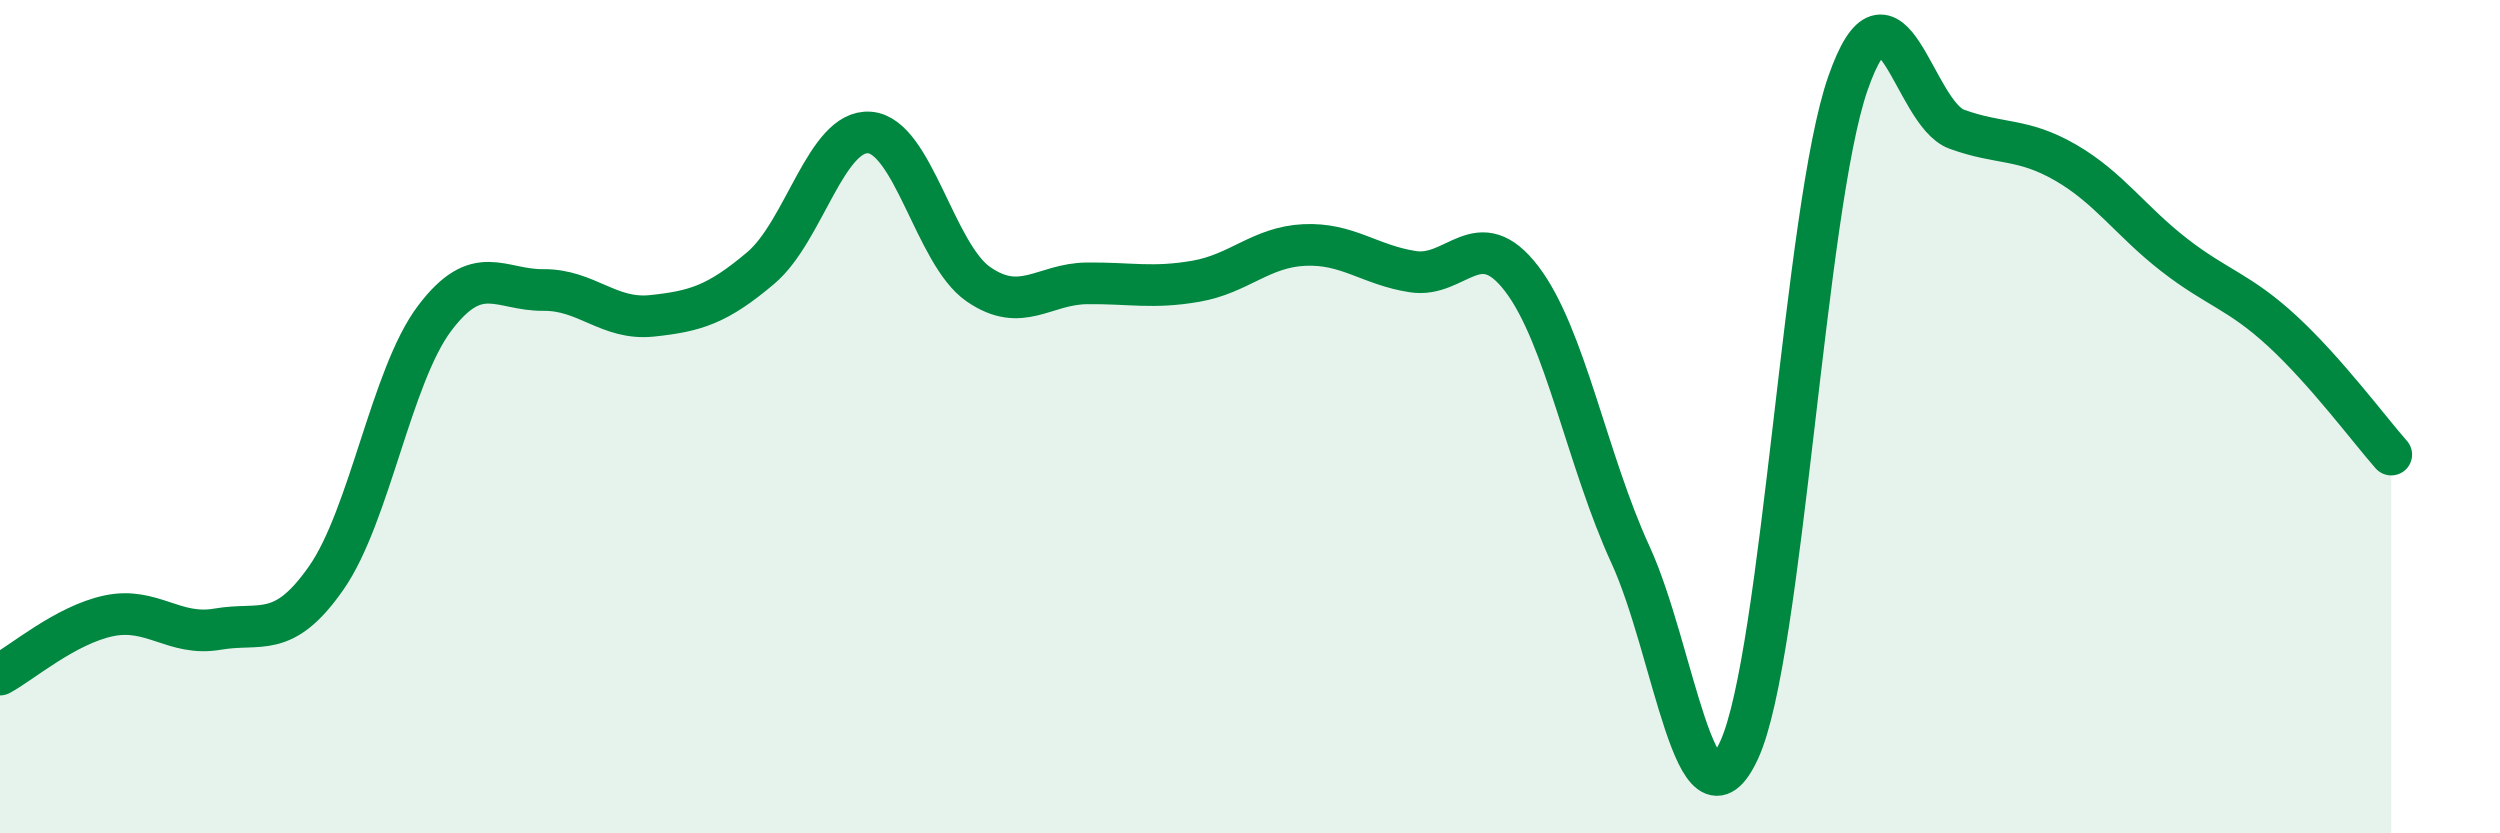
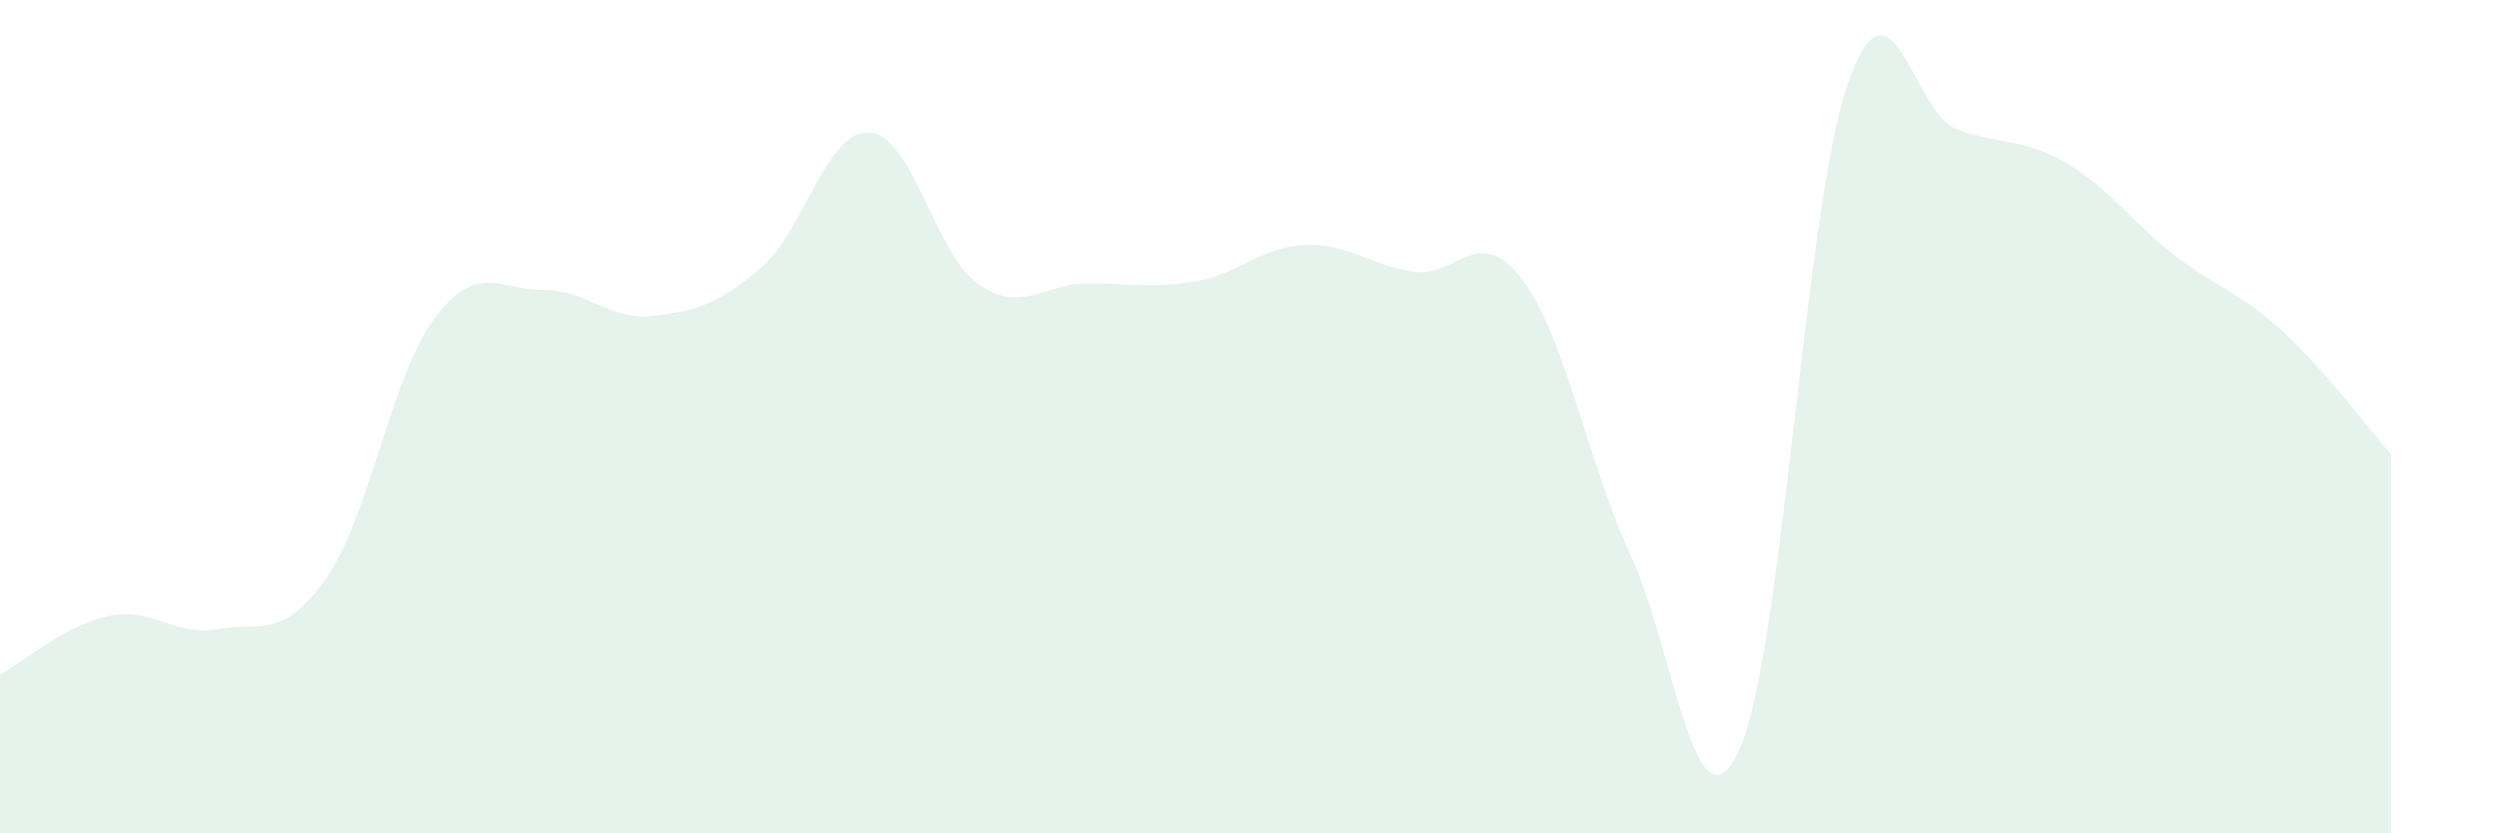
<svg xmlns="http://www.w3.org/2000/svg" width="60" height="20" viewBox="0 0 60 20">
  <path d="M 0,16.19 C 0.52,15.91 1.57,15 2.61,14.78 C 3.65,14.56 4.18,15.28 5.22,15.1 C 6.26,14.92 6.79,15.36 7.83,13.87 C 8.87,12.38 9.39,9.02 10.43,7.64 C 11.47,6.26 12,6.97 13.04,6.96 C 14.08,6.95 14.61,7.69 15.65,7.58 C 16.69,7.47 17.22,7.31 18.26,6.43 C 19.3,5.55 19.83,3.1 20.87,3.18 C 21.91,3.26 22.44,6.1 23.48,6.82 C 24.52,7.54 25.05,6.81 26.09,6.8 C 27.13,6.79 27.66,6.93 28.7,6.75 C 29.74,6.57 30.26,5.93 31.3,5.88 C 32.34,5.83 32.87,6.36 33.91,6.52 C 34.95,6.68 35.48,5.33 36.52,6.69 C 37.56,8.05 38.09,11.05 39.13,13.31 C 40.17,15.57 40.7,20.26 41.74,18 C 42.78,15.74 43.31,4.98 44.35,2 C 45.39,-0.98 45.92,2.72 46.96,3.1 C 48,3.48 48.53,3.3 49.57,3.9 C 50.61,4.5 51.13,5.3 52.17,6.11 C 53.21,6.92 53.74,6.99 54.78,7.95 C 55.82,8.91 56.87,10.32 57.39,10.91L57.39 20L0 20Z" fill="#008740" opacity="0.1" stroke-linecap="round" stroke-linejoin="round" />
-   <path d="M 0,16.19 C 0.52,15.91 1.57,15 2.61,14.78 C 3.65,14.56 4.18,15.28 5.22,15.1 C 6.26,14.92 6.79,15.36 7.83,13.87 C 8.87,12.38 9.39,9.02 10.43,7.64 C 11.47,6.26 12,6.97 13.04,6.96 C 14.08,6.95 14.61,7.69 15.65,7.58 C 16.69,7.47 17.22,7.31 18.26,6.43 C 19.3,5.55 19.83,3.1 20.87,3.18 C 21.91,3.26 22.44,6.1 23.48,6.82 C 24.52,7.54 25.05,6.81 26.09,6.8 C 27.13,6.79 27.66,6.93 28.7,6.75 C 29.74,6.57 30.26,5.93 31.3,5.88 C 32.34,5.83 32.87,6.36 33.91,6.52 C 34.95,6.68 35.48,5.33 36.52,6.69 C 37.56,8.05 38.09,11.05 39.13,13.31 C 40.17,15.57 40.7,20.26 41.74,18 C 42.78,15.74 43.31,4.98 44.35,2 C 45.39,-0.98 45.92,2.72 46.96,3.1 C 48,3.48 48.53,3.3 49.57,3.9 C 50.61,4.5 51.13,5.3 52.17,6.11 C 53.21,6.92 53.74,6.99 54.78,7.95 C 55.82,8.91 56.87,10.32 57.39,10.91" stroke="#008740" stroke-width="1" fill="none" stroke-linecap="round" stroke-linejoin="round" />
</svg>